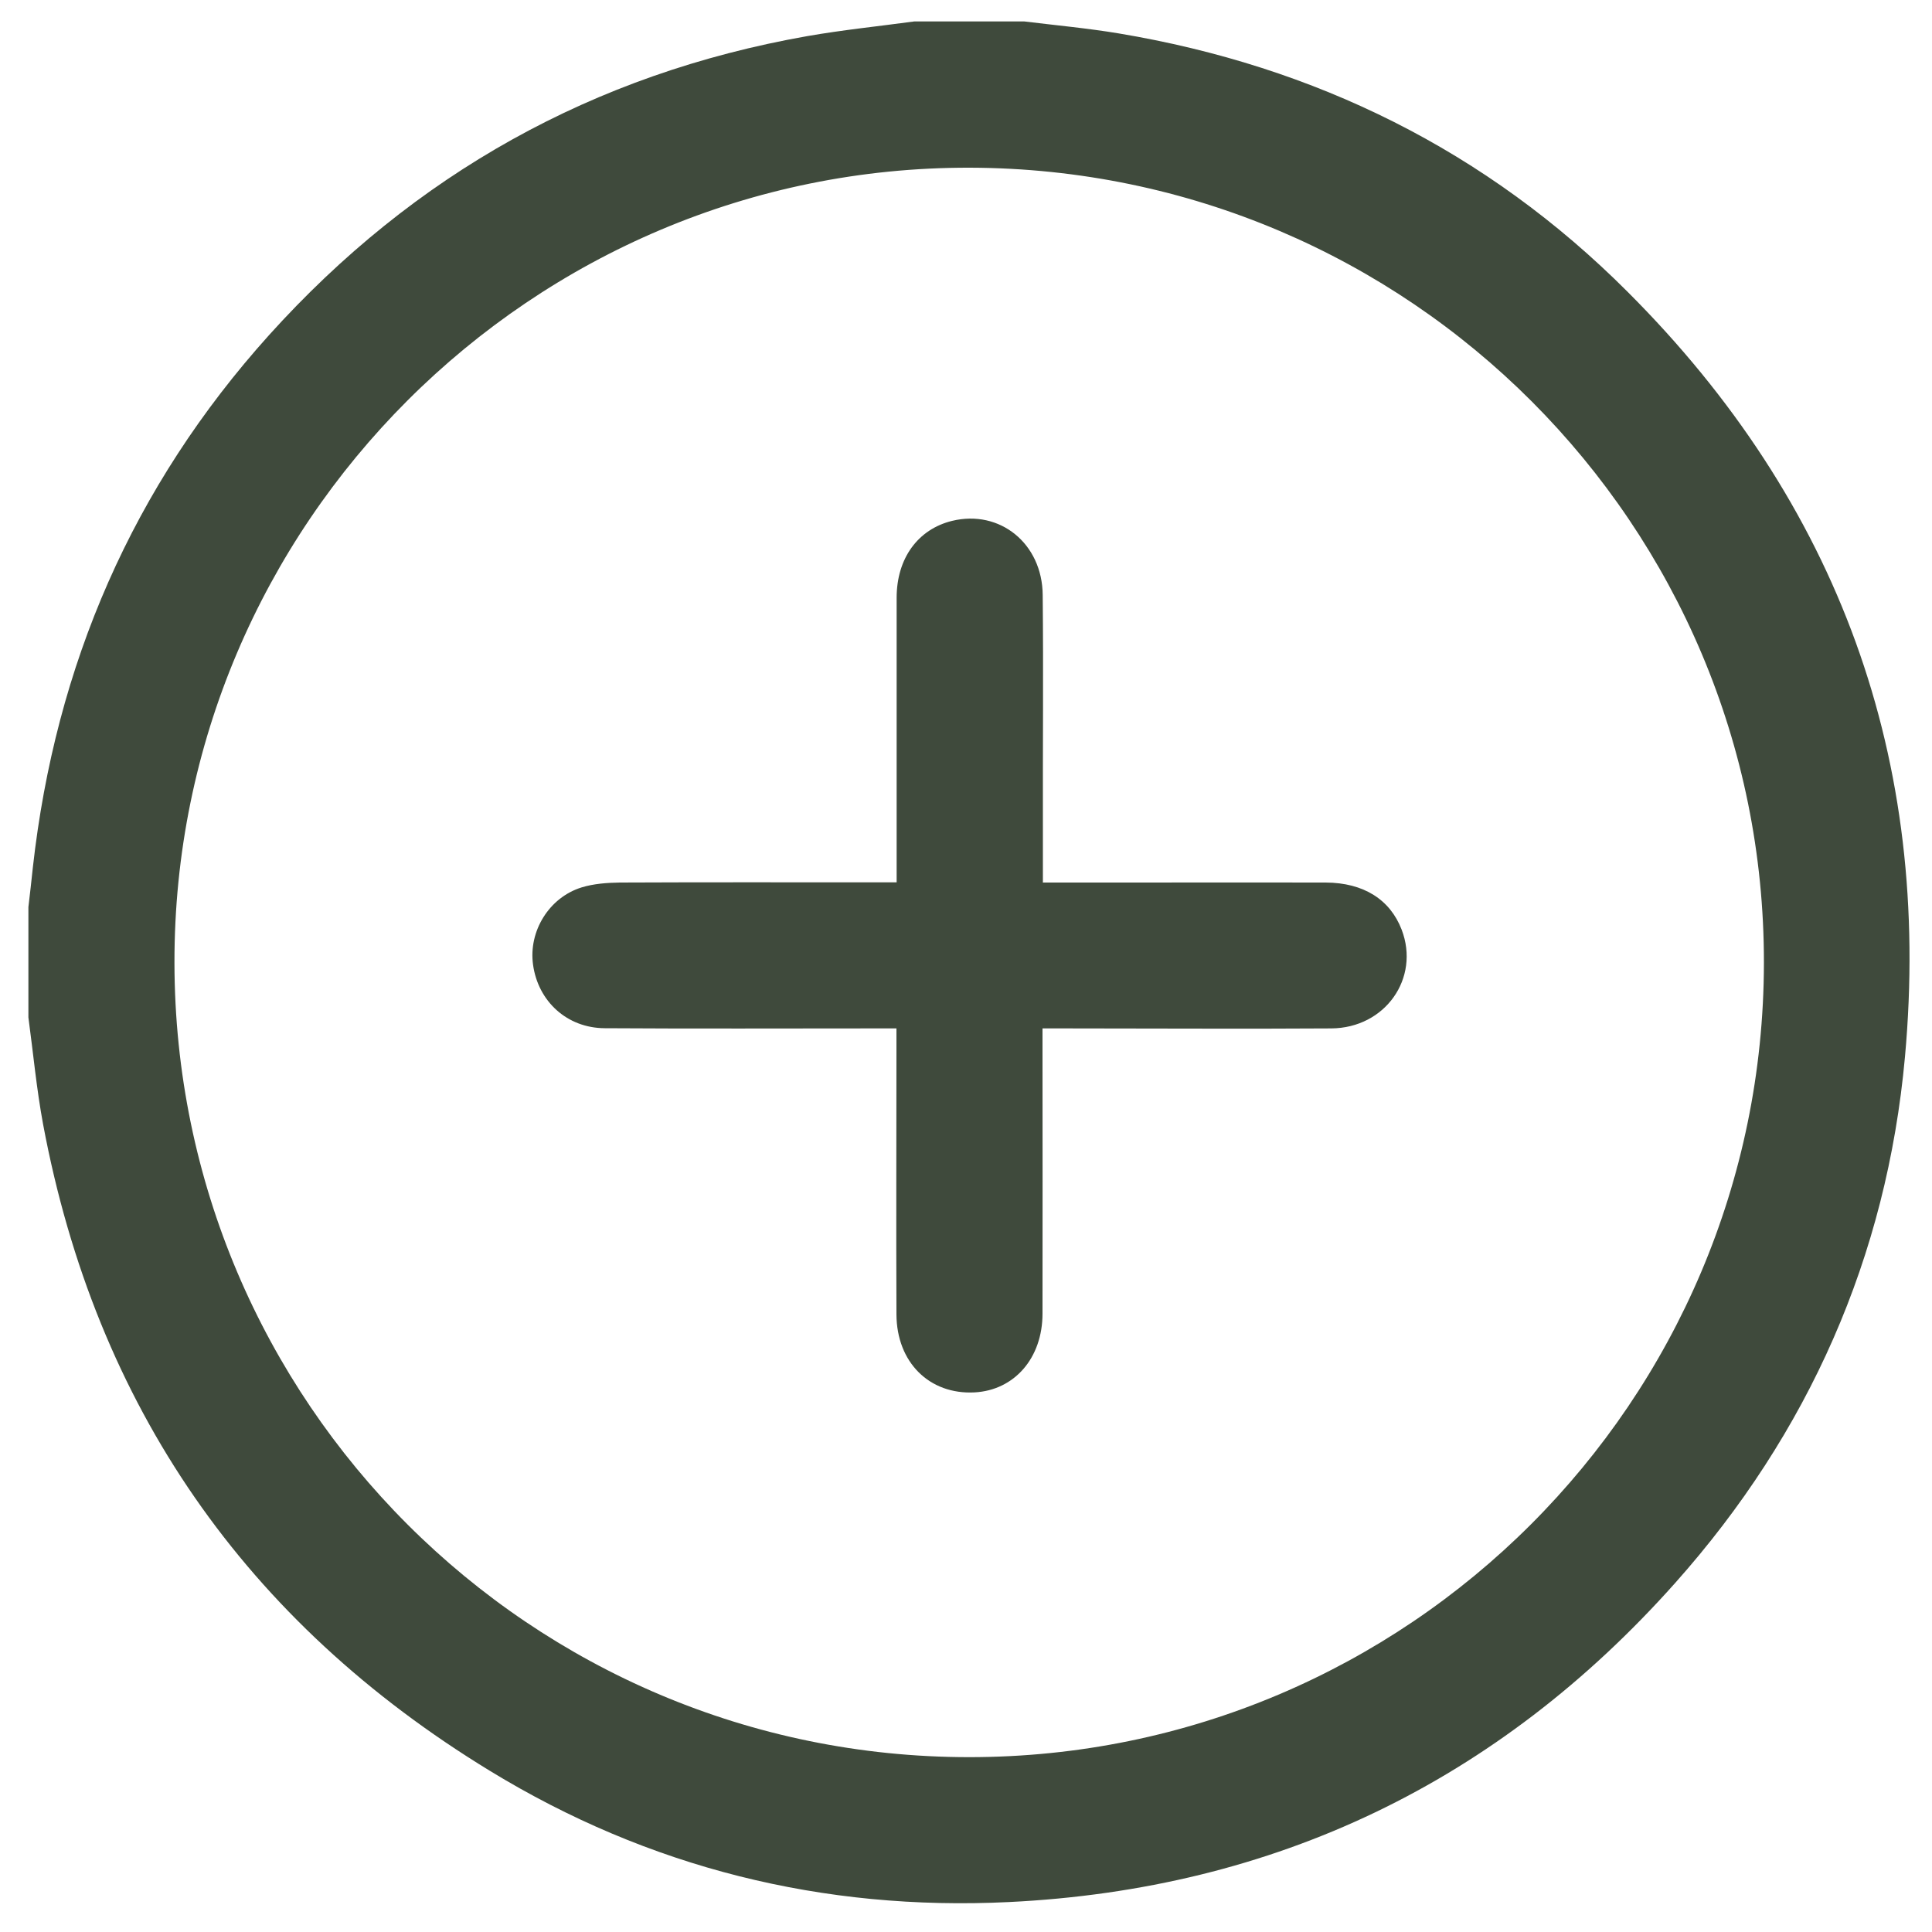
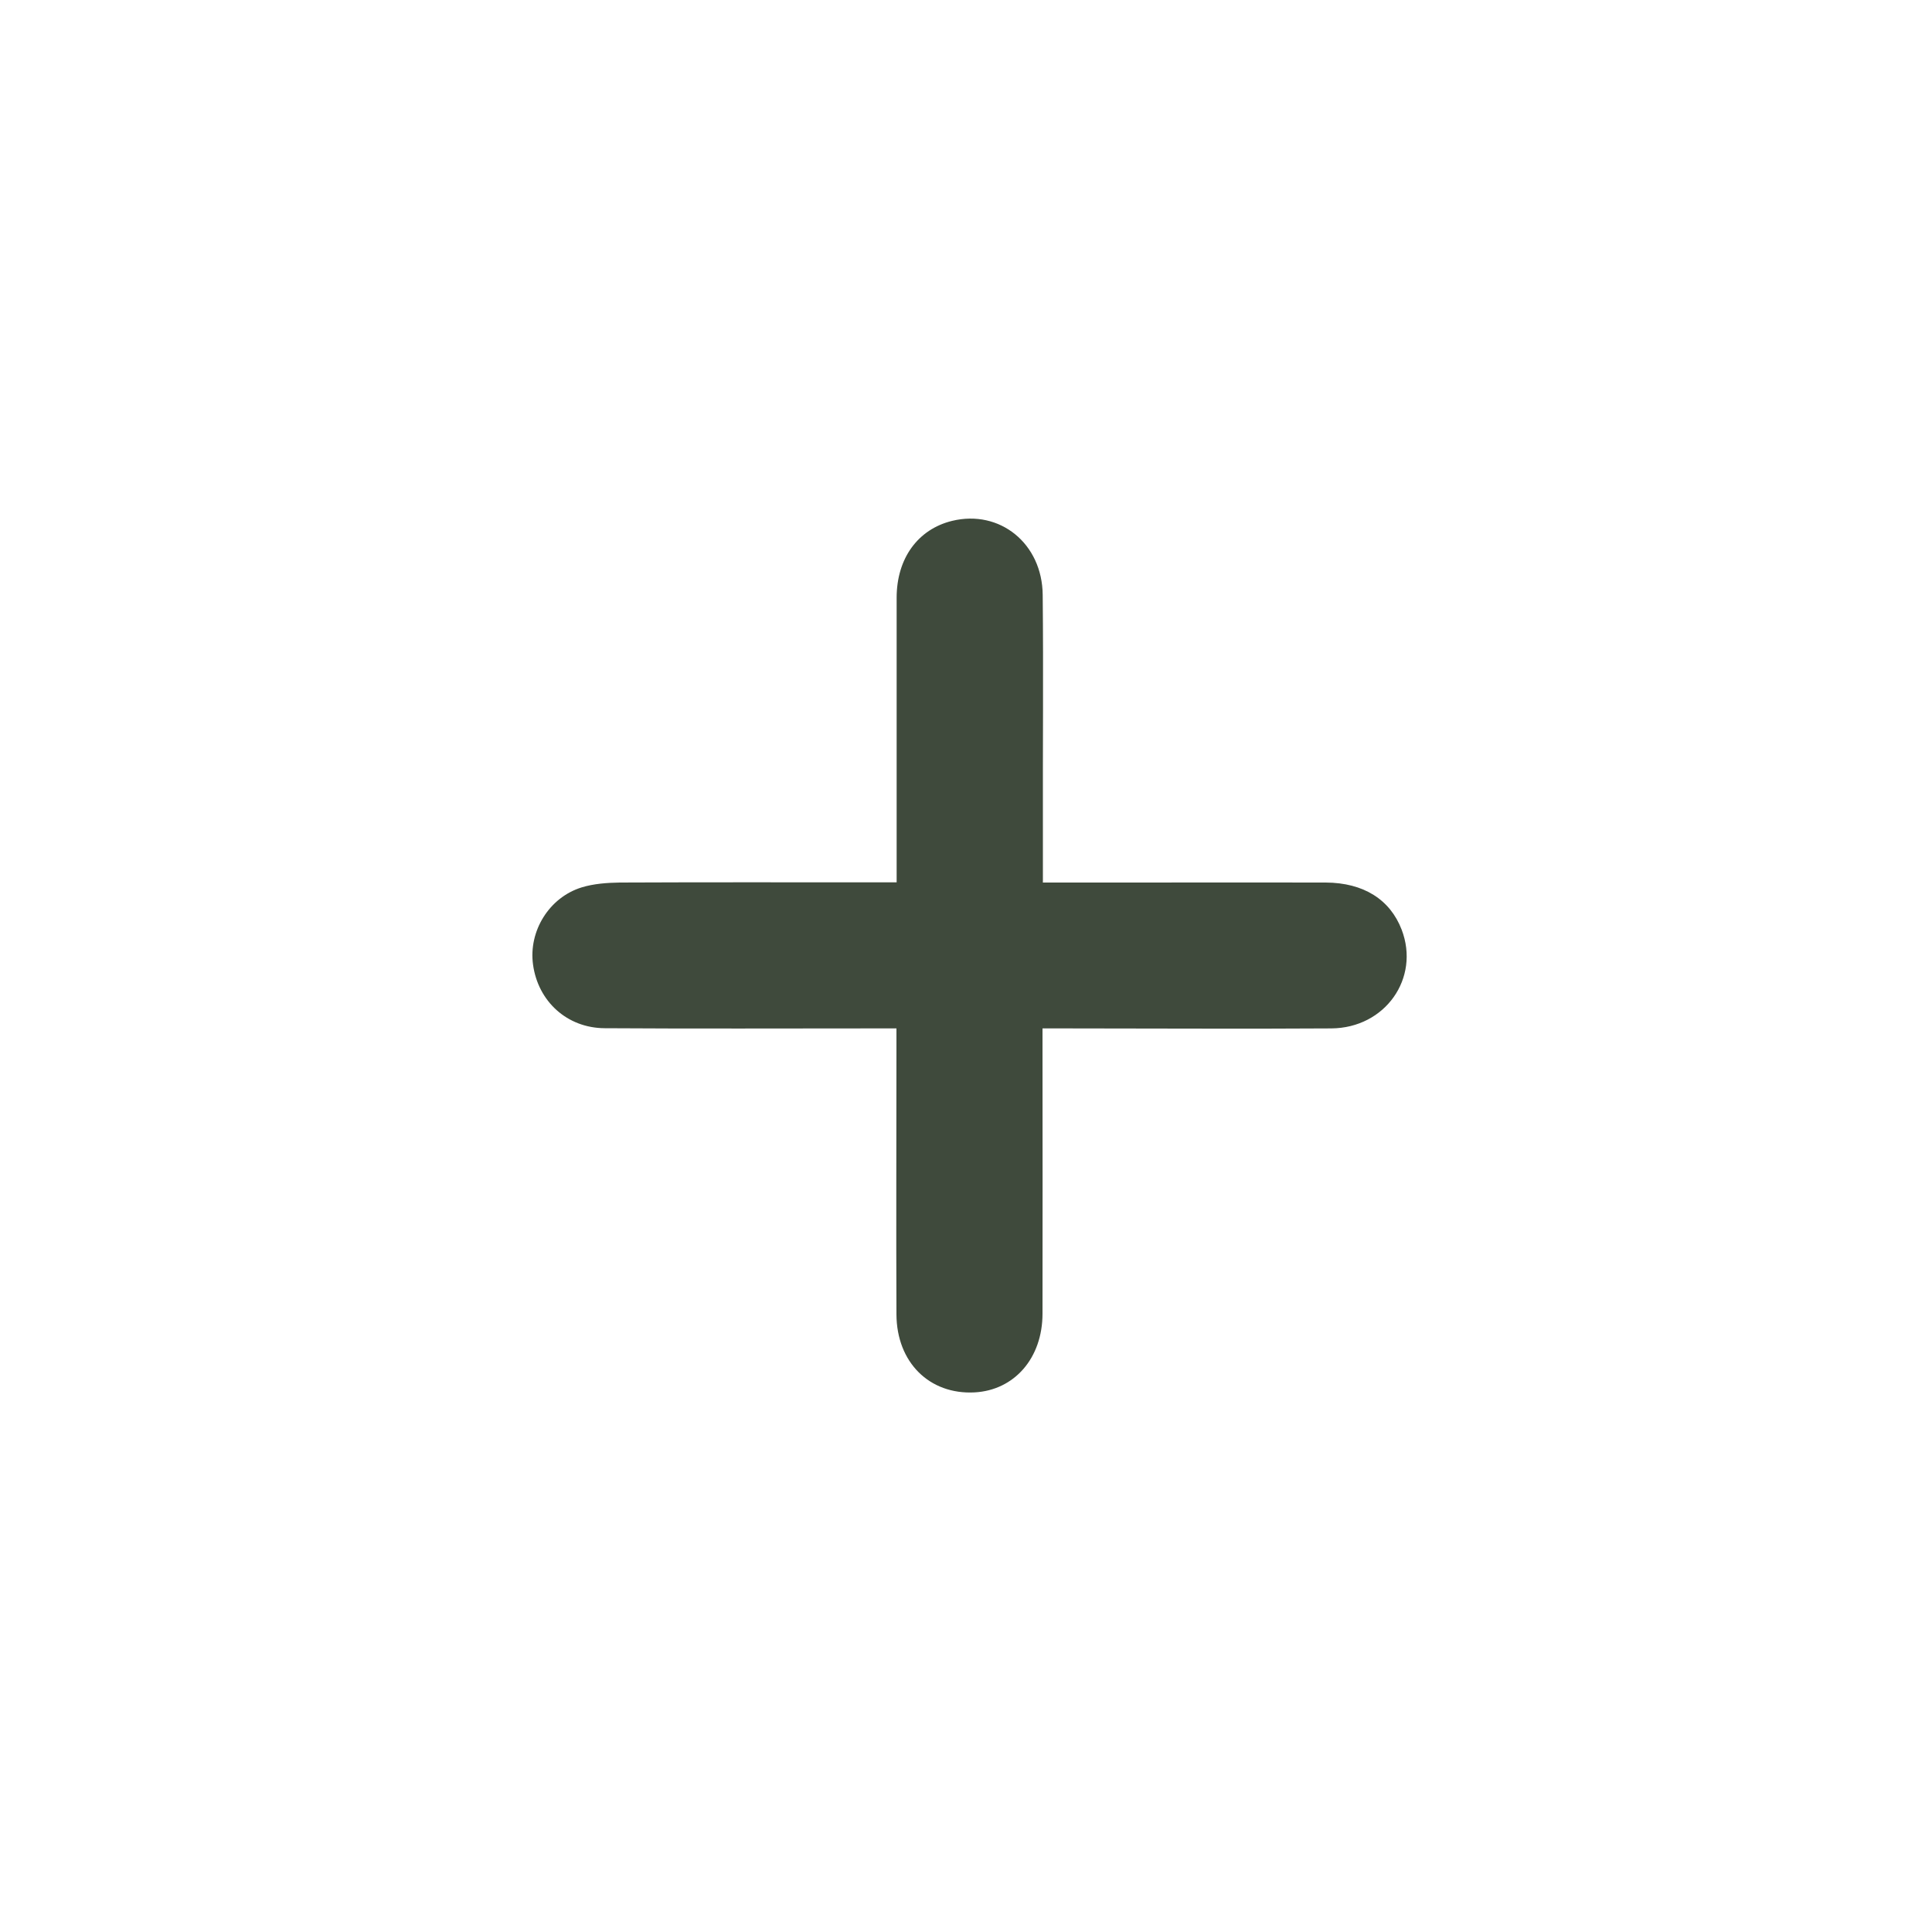
<svg xmlns="http://www.w3.org/2000/svg" id="a" data-name="Layer 1" viewBox="0 0 100 100">
  <defs>
    <style>
      .b {
        fill: #3f4a3c;
      }
    </style>
  </defs>
-   <path class="b" d="M47.31,1.11c1.9,0,3.8,0,5.71,0,1.63,.2,3.27,.35,4.89,.62,10.17,1.7,19.04,6.07,26.33,13.37,10.94,10.93,15.76,24.22,14.36,39.61-.94,10.33-4.98,19.46-11.89,27.22-9.17,10.3-20.72,15.85-34.49,16.52-9.61,.47-18.64-1.77-26.86-6.79-12.64-7.71-20.4-18.88-23.13-33.47-.34-1.83-.51-3.68-.76-5.53,0-1.9,0-3.8,0-5.71,.08-.68,.16-1.37,.23-2.05,1.17-10.48,5.17-19.72,12.23-27.56C21.43,9.02,30.72,3.82,41.78,1.87c1.83-.32,3.69-.51,5.54-.76Zm2.85,89.84c22.7,0,41.11-18.4,41.14-41.11,.03-22.67-18.37-41.1-41.09-41.16-22.69-.06-41.22,18.46-41.18,41.16,.03,22.71,18.44,41.11,41.14,41.11Z" />
  <path class="b" d="M53.96,45.68c1.74,0,3.35,0,4.96,0,3.23,0,6.47-.01,9.7,0,1.96,.01,3.33,.88,3.93,2.44,.96,2.51-.85,5.09-3.64,5.11-4.6,.03-9.19,0-13.79,0-.34,0-.69,0-1.16,0,0,.4,0,.73,0,1.07,0,4.56,.01,9.13,0,13.69,0,2.31-1.46,3.97-3.52,4.08-2.33,.12-4.03-1.55-4.04-4.04-.02-4.56,0-9.13,0-13.69,0-.34,0-.68,0-1.11-.44,0-.78,0-1.12,0-4.66,0-9.32,.02-13.98-.01-1.95-.01-3.45-1.39-3.71-3.29-.24-1.73,.83-3.48,2.52-4,.62-.19,1.31-.24,1.97-.25,4.34-.02,8.68-.01,13.03-.01,.38,0,.76,0,1.3,0,0-.38,0-.71,0-1.04,0-4.56,0-9.13,0-13.69,0-2.05,1.11-3.55,2.87-3.98,2.47-.6,4.67,1.17,4.69,3.84,.04,3.99,0,7.99,.01,11.98,0,.91,0,1.83,0,2.89Z" />
</svg>